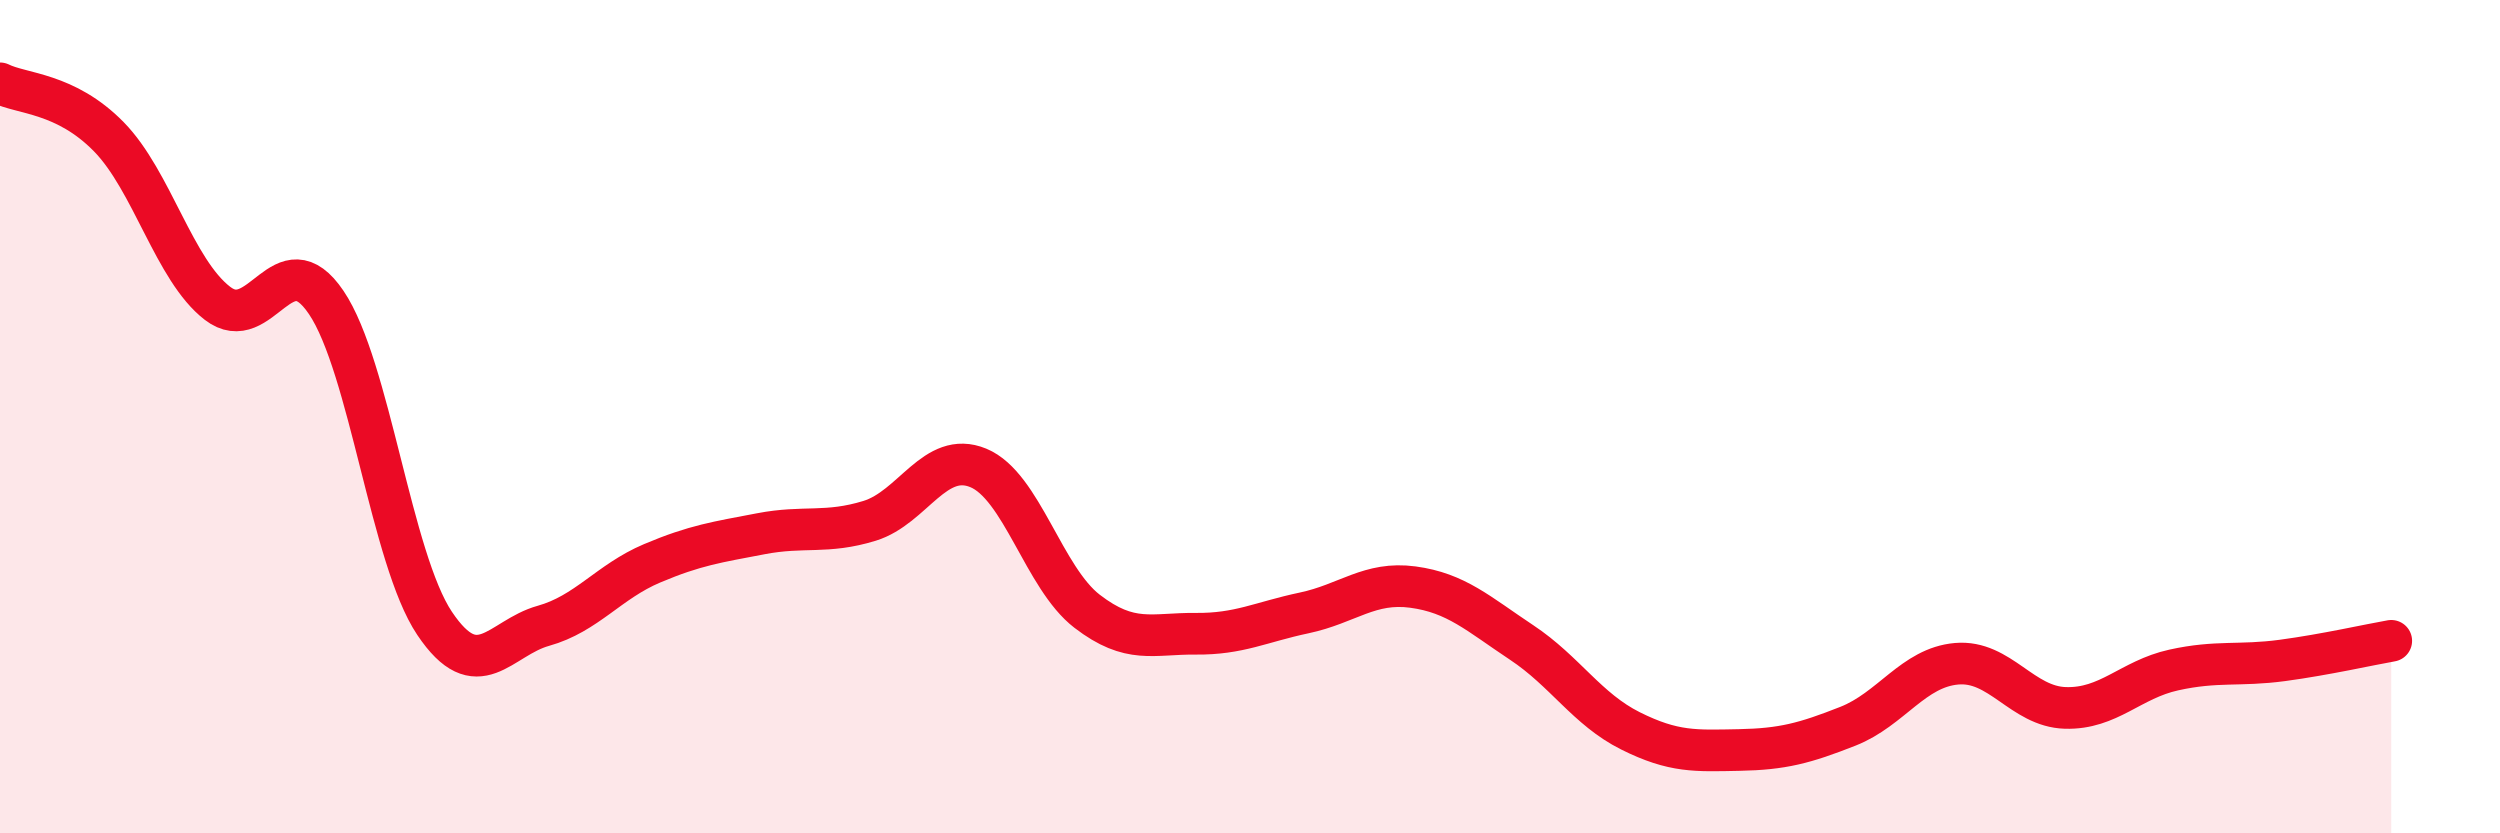
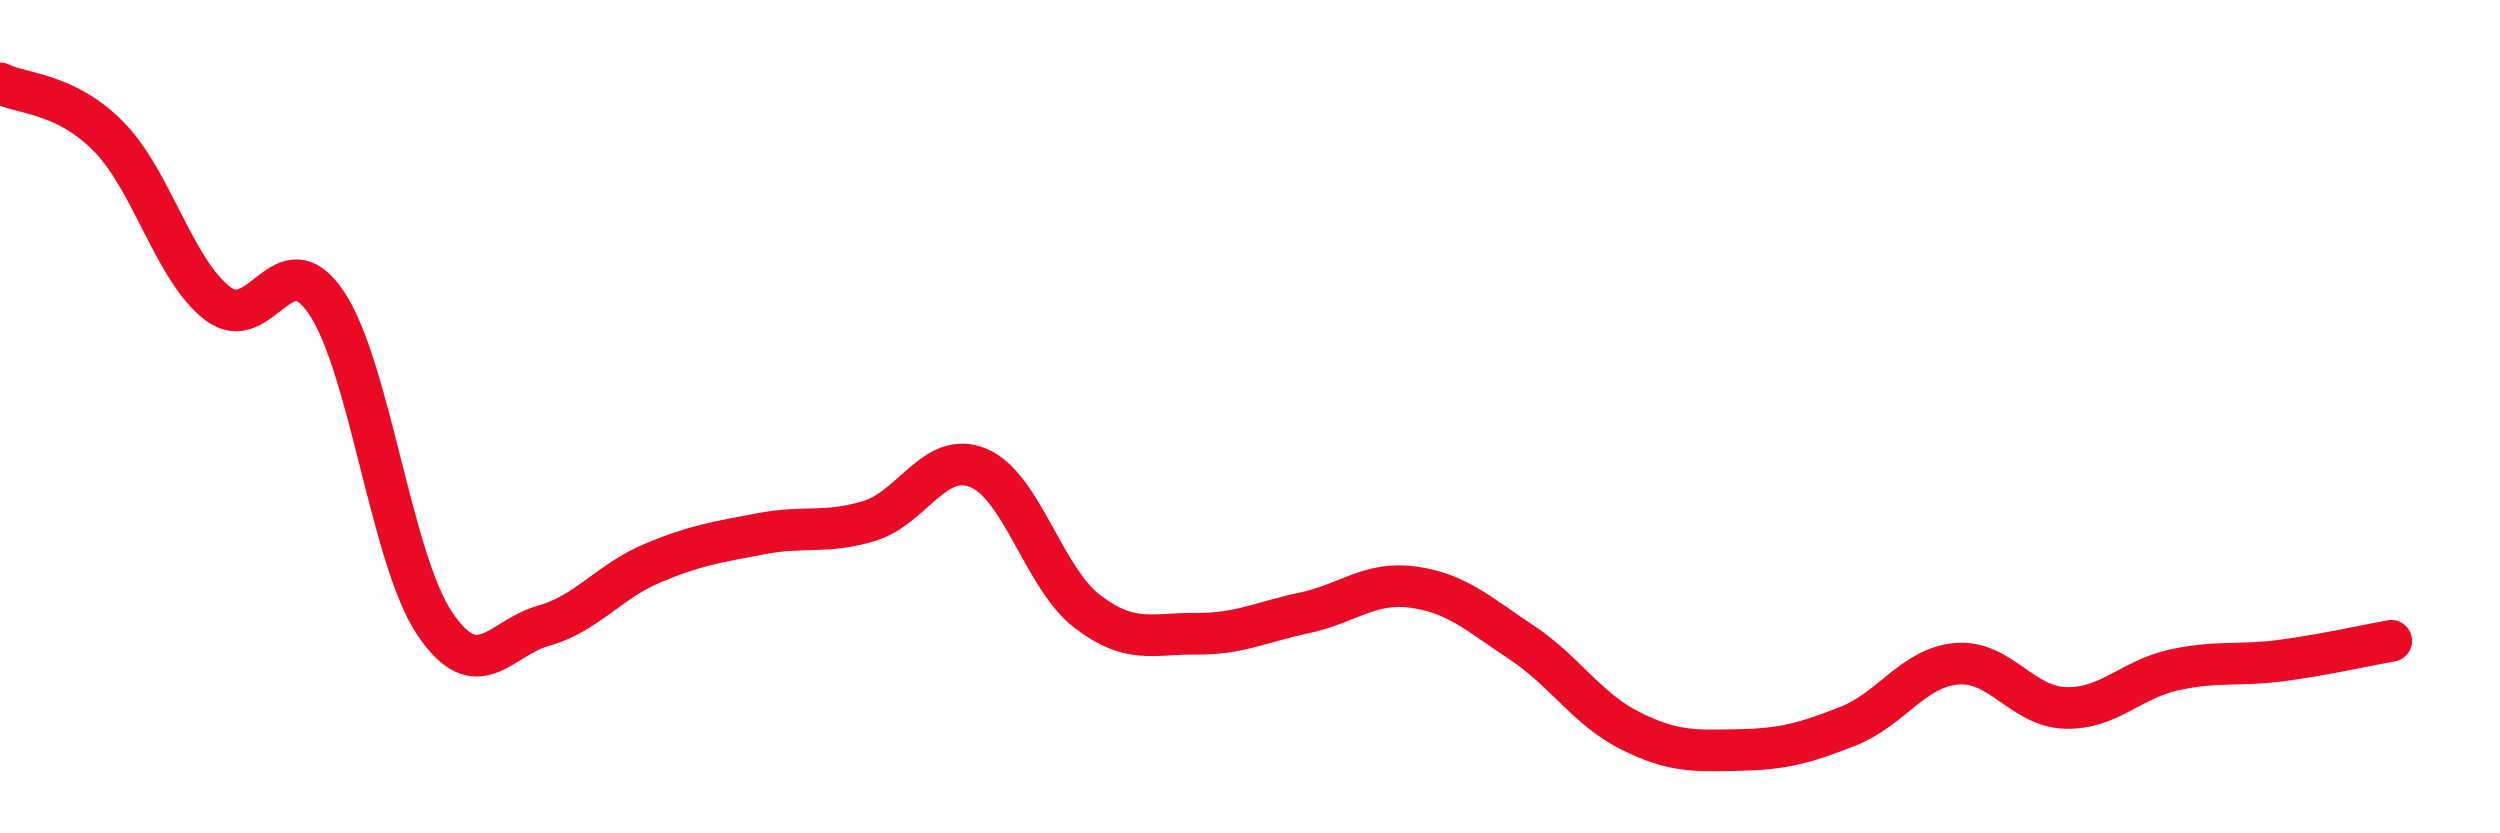
<svg xmlns="http://www.w3.org/2000/svg" width="60" height="20" viewBox="0 0 60 20">
-   <path d="M 0,2 C 0.52,2.26 1.57,2.22 2.61,3.28 C 3.65,4.34 4.18,6.48 5.22,7.28 C 6.26,8.08 6.79,5.72 7.83,7.26 C 8.87,8.8 9.39,13.41 10.43,14.96 C 11.47,16.51 12,15.31 13.04,15.02 C 14.08,14.73 14.61,13.96 15.65,13.52 C 16.69,13.08 17.22,13.01 18.26,12.81 C 19.3,12.61 19.83,12.82 20.87,12.5 C 21.91,12.18 22.44,10.8 23.48,11.23 C 24.52,11.66 25.05,13.87 26.09,14.67 C 27.13,15.47 27.66,15.2 28.7,15.21 C 29.74,15.22 30.26,14.93 31.3,14.71 C 32.34,14.49 32.87,13.95 33.91,14.09 C 34.95,14.23 35.48,14.73 36.52,15.42 C 37.56,16.11 38.09,17.02 39.13,17.54 C 40.17,18.06 40.7,18.02 41.74,18 C 42.78,17.98 43.31,17.84 44.35,17.43 C 45.39,17.02 45.92,16.02 46.96,15.93 C 48,15.84 48.53,16.96 49.57,16.99 C 50.61,17.02 51.13,16.31 52.17,16.08 C 53.21,15.85 53.74,15.99 54.78,15.85 C 55.82,15.71 56.87,15.47 57.39,15.38L57.39 20L0 20Z" fill="#EB0A25" opacity="0.1" stroke-linecap="round" stroke-linejoin="round" />
  <path d="M 0,2 C 0.52,2.26 1.57,2.22 2.61,3.28 C 3.65,4.34 4.18,6.48 5.22,7.28 C 6.26,8.08 6.79,5.72 7.83,7.26 C 8.87,8.8 9.39,13.41 10.43,14.96 C 11.47,16.51 12,15.31 13.04,15.02 C 14.08,14.73 14.61,13.96 15.65,13.52 C 16.69,13.08 17.22,13.01 18.26,12.81 C 19.3,12.61 19.83,12.82 20.87,12.5 C 21.91,12.18 22.44,10.8 23.48,11.23 C 24.52,11.66 25.05,13.87 26.09,14.67 C 27.13,15.47 27.66,15.2 28.7,15.21 C 29.74,15.22 30.26,14.93 31.3,14.71 C 32.34,14.49 32.87,13.95 33.91,14.09 C 34.95,14.23 35.48,14.73 36.52,15.42 C 37.56,16.11 38.09,17.02 39.13,17.54 C 40.17,18.06 40.7,18.02 41.74,18 C 42.78,17.98 43.31,17.84 44.35,17.43 C 45.39,17.02 45.92,16.02 46.96,15.93 C 48,15.84 48.53,16.96 49.57,16.99 C 50.61,17.02 51.13,16.31 52.17,16.08 C 53.21,15.85 53.74,15.99 54.78,15.85 C 55.82,15.71 56.87,15.47 57.39,15.38" stroke="#EB0A25" stroke-width="1" fill="none" stroke-linecap="round" stroke-linejoin="round" />
</svg>